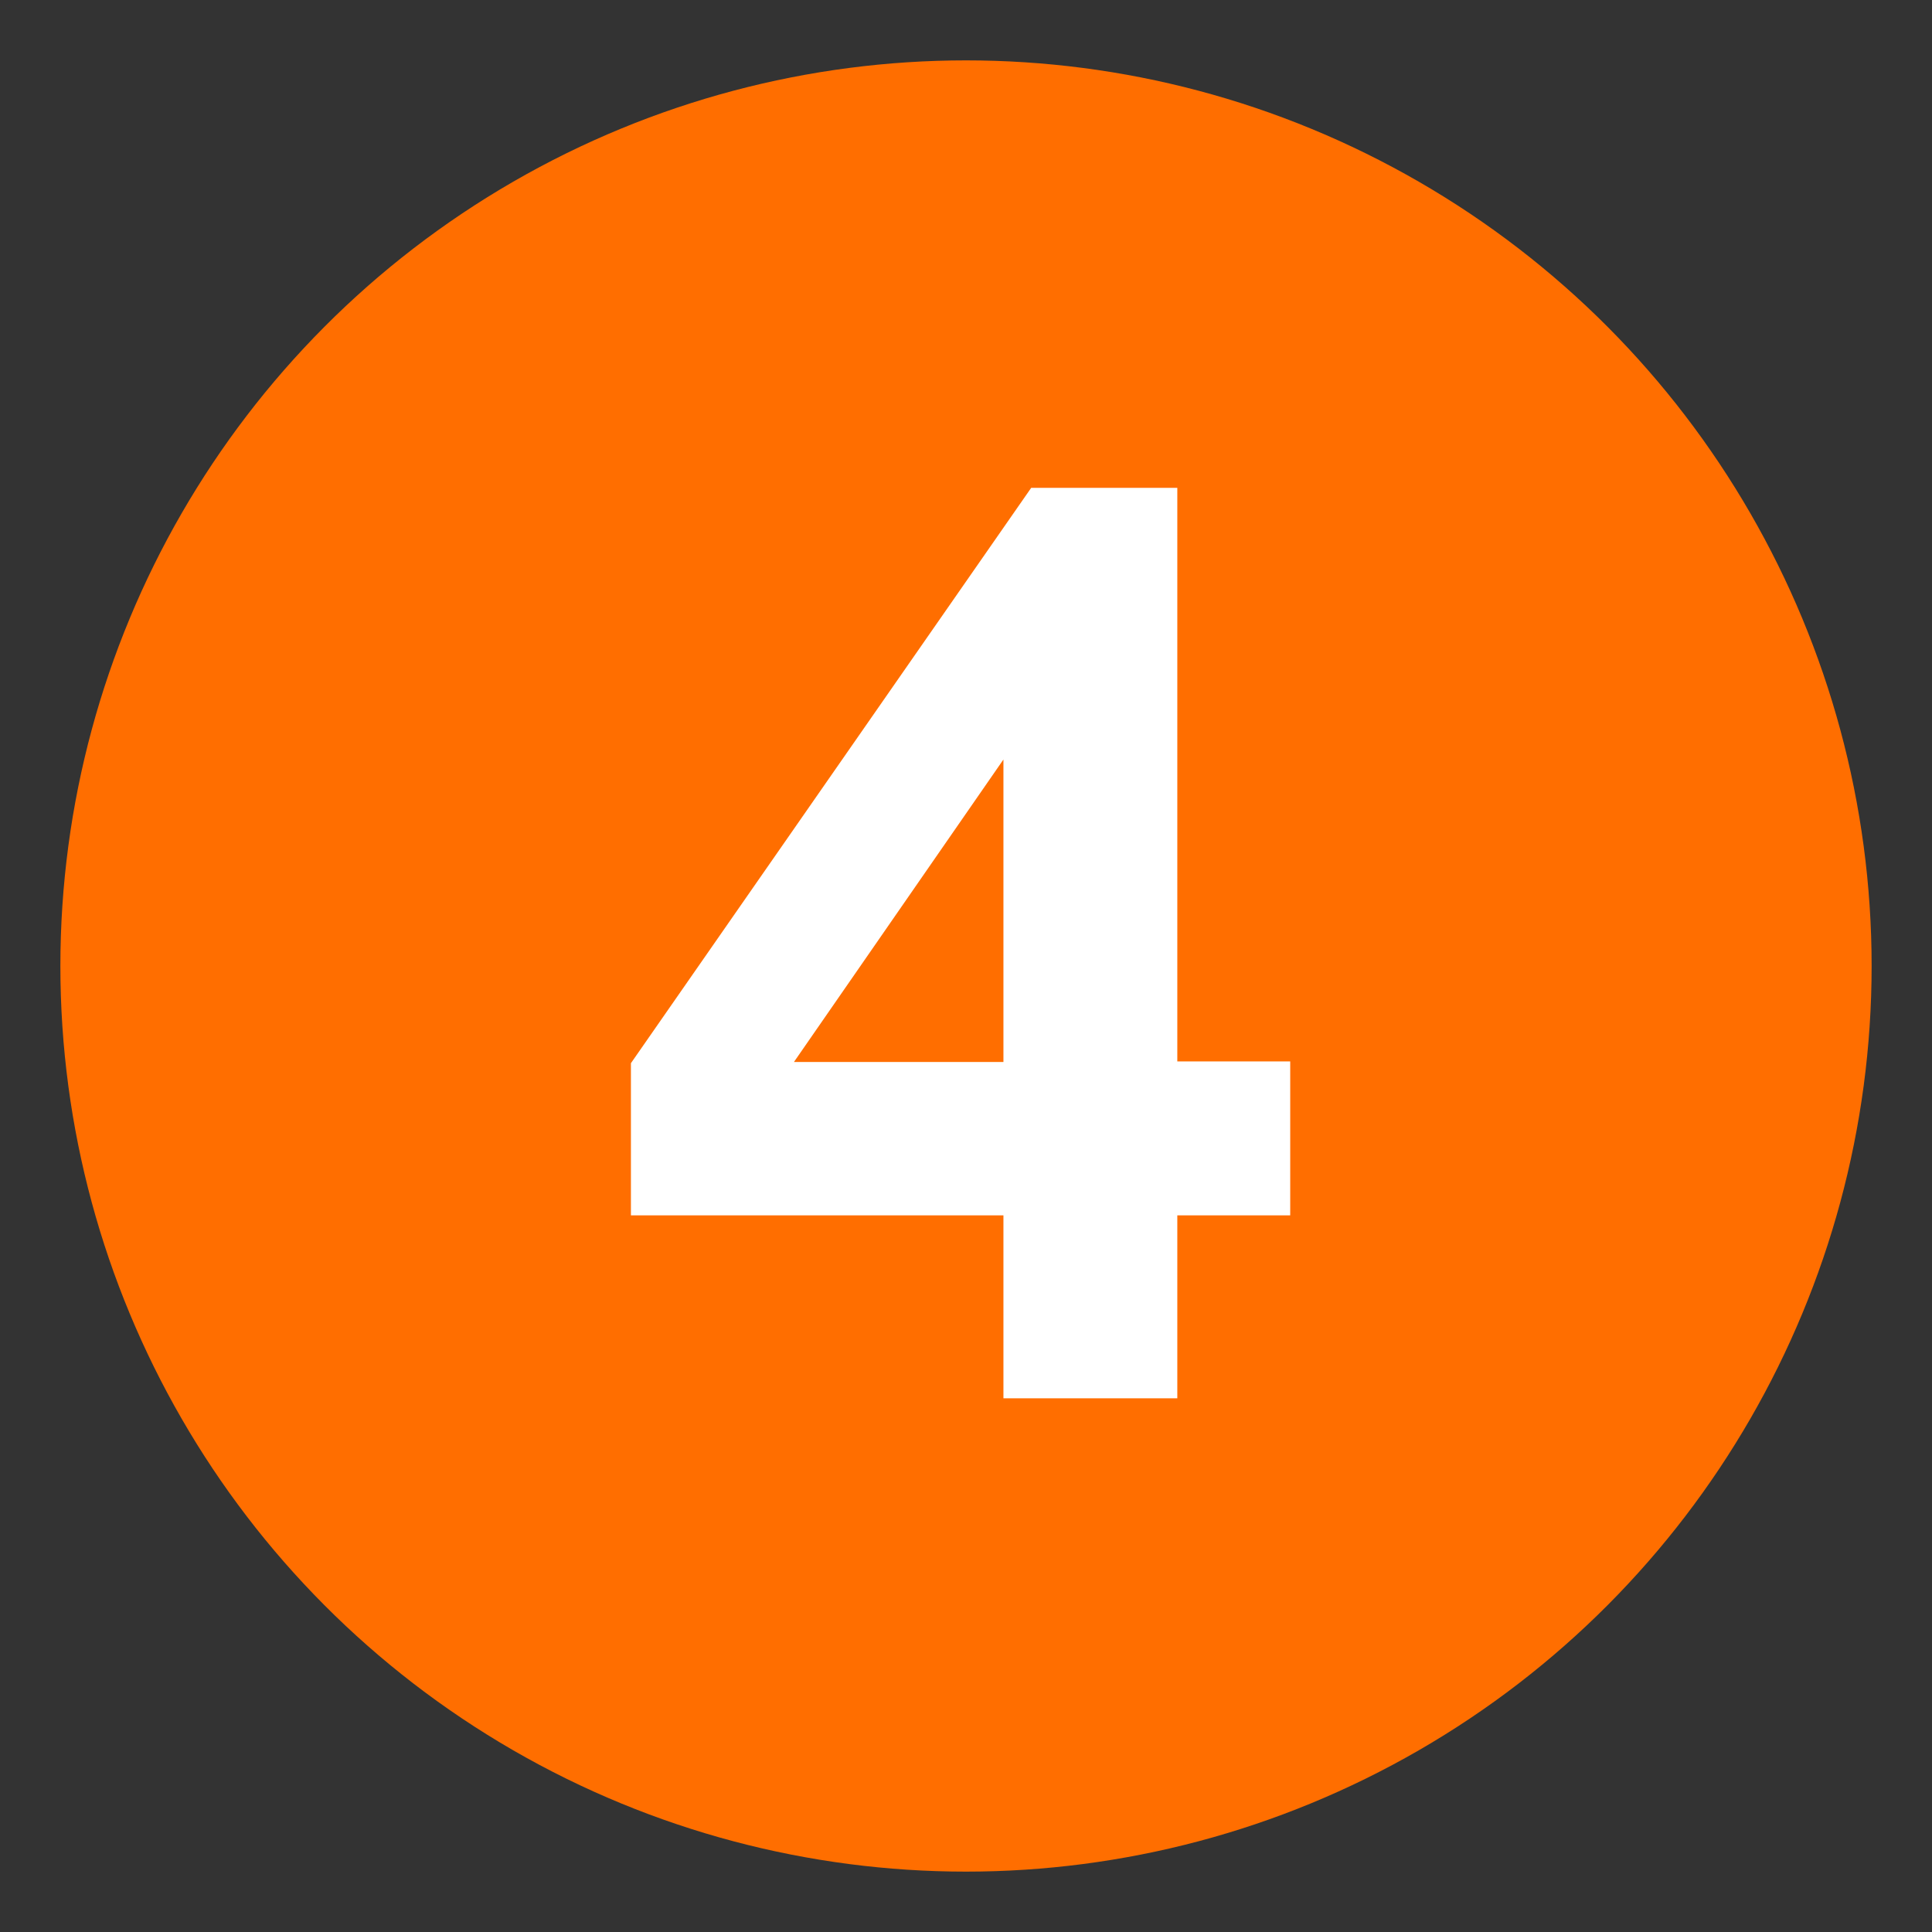
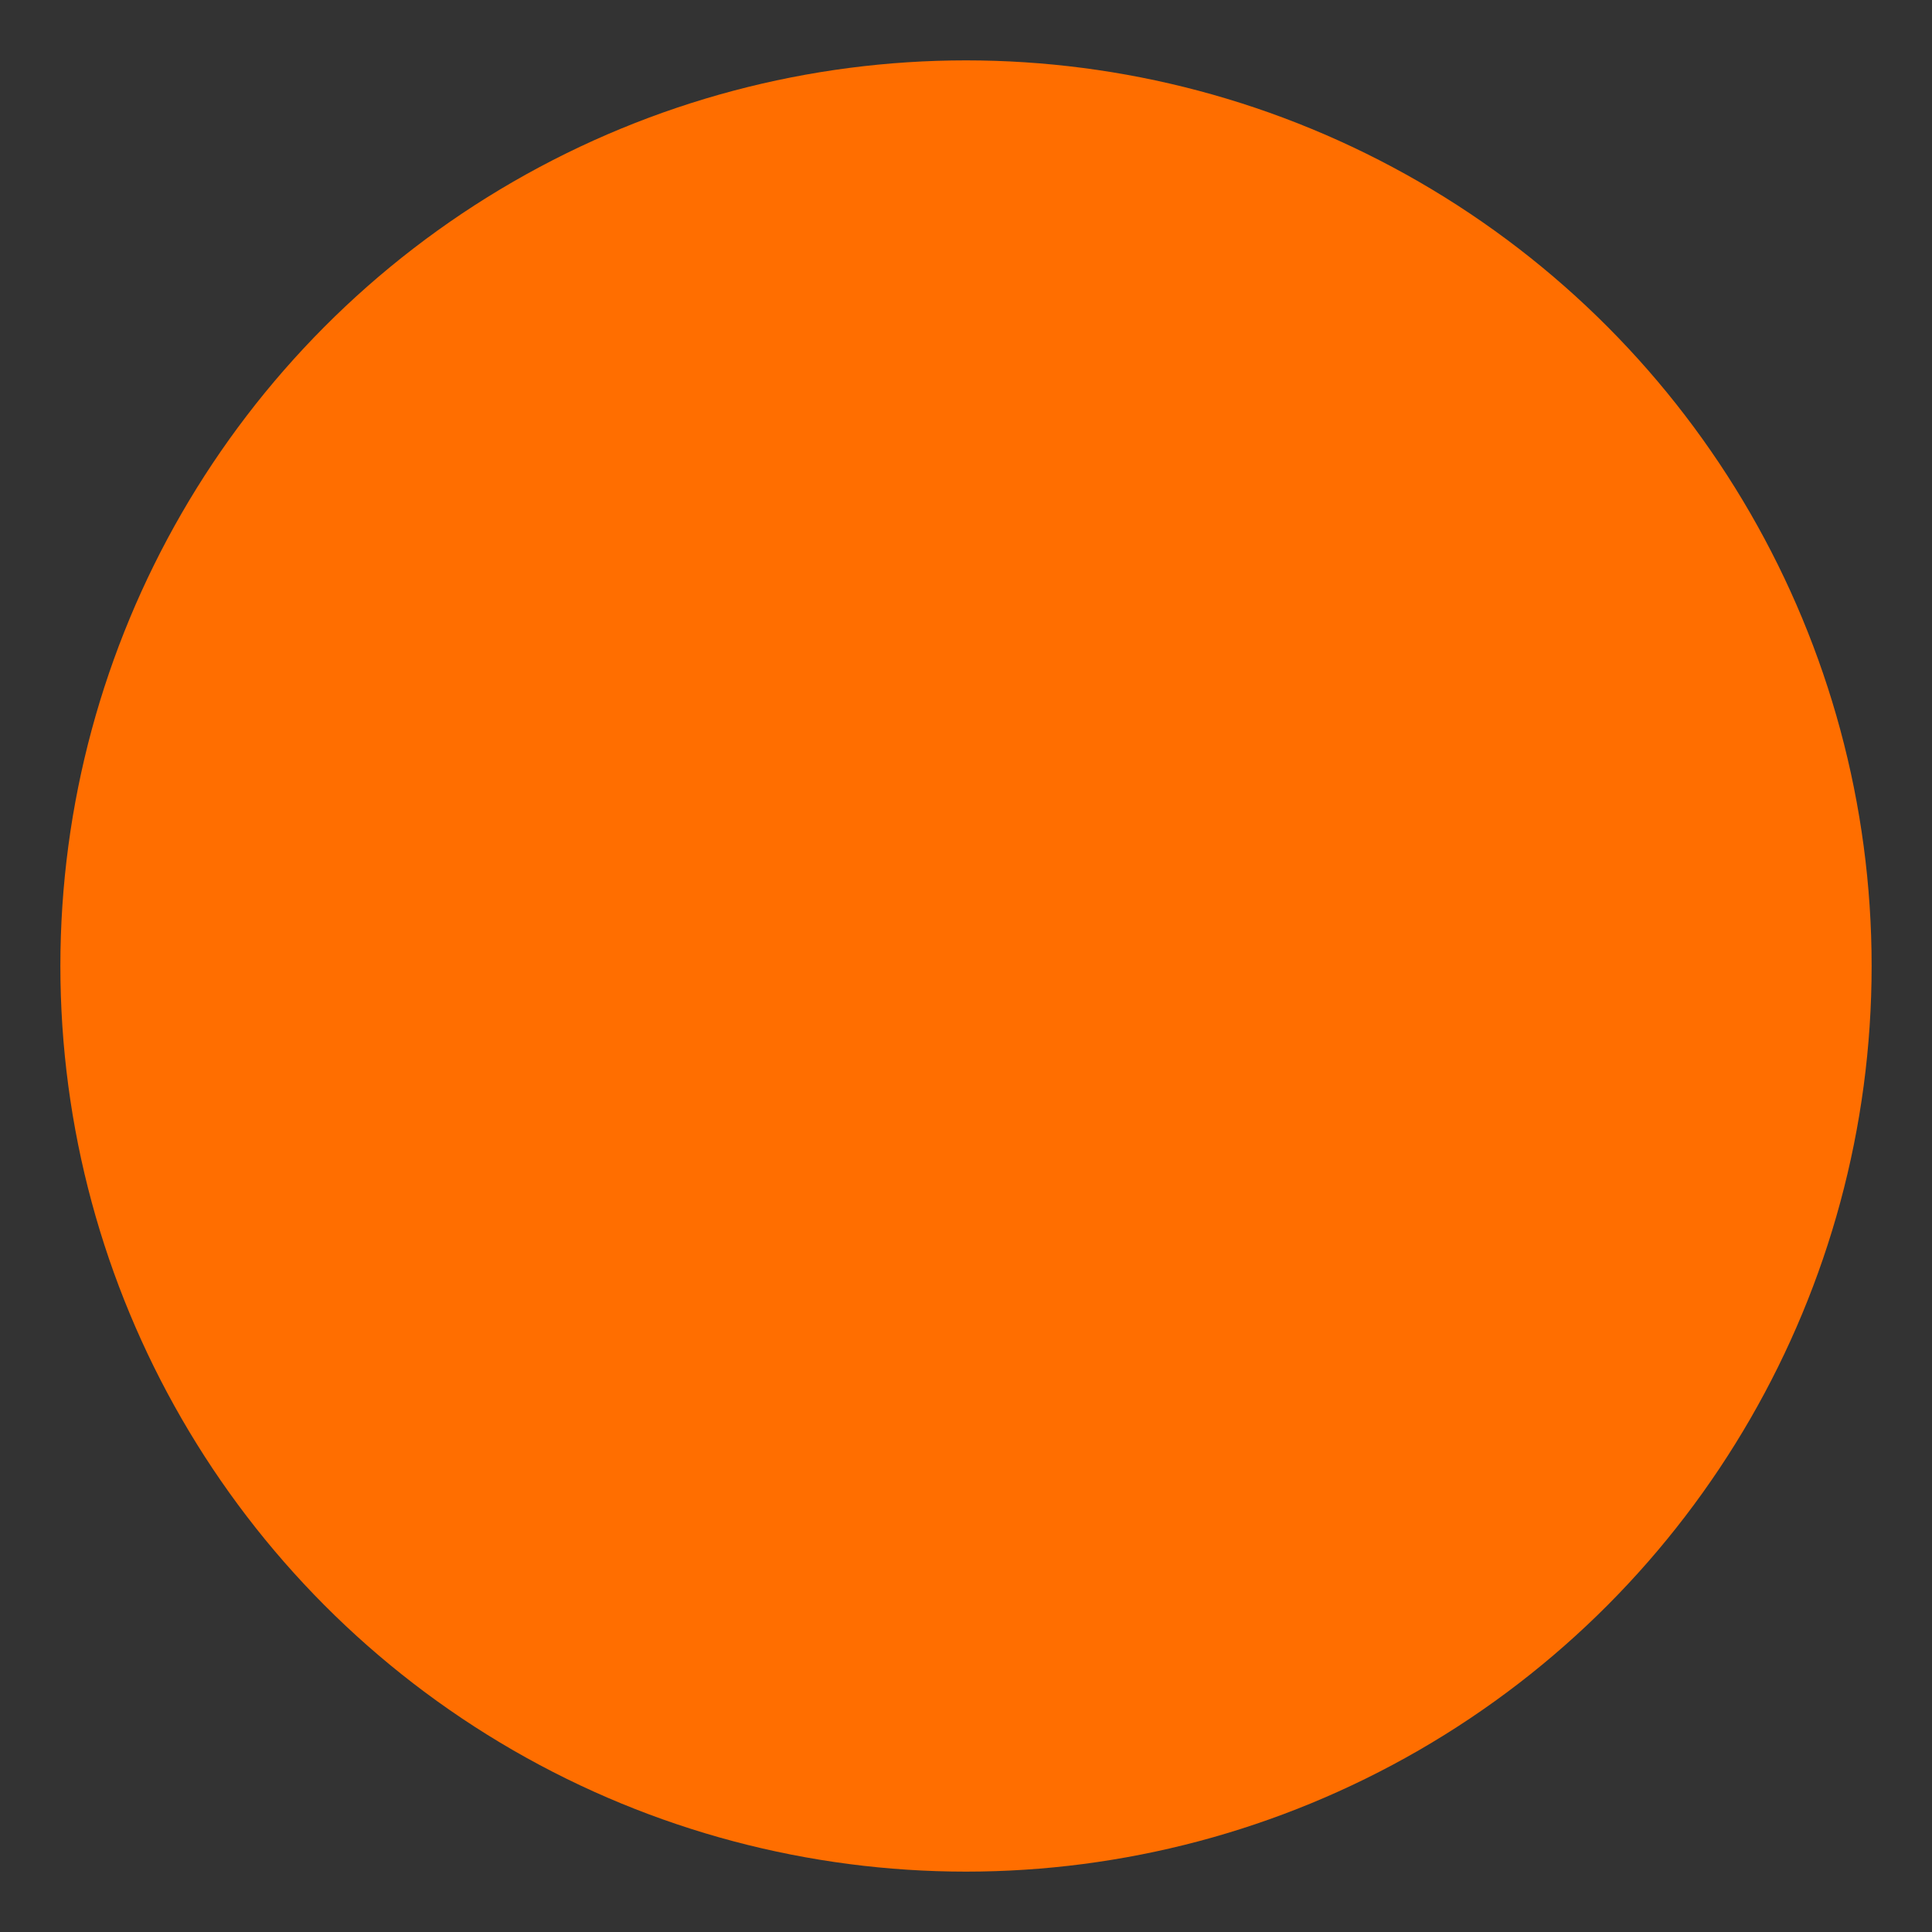
<svg xmlns="http://www.w3.org/2000/svg" height="32" id="uuid-03bdaf1e-44dc-43e1-8ed6-b3c18366feb4" viewBox="0 0 32 32" width="32">
  <rect x="0" y="0" width="32" height="32" fill="#333333" stroke="none" />
  <defs>
    <style>.uuid-549985ad-4983-40b8-a56d-23cec958c4b1{fill:#fff;}.uuid-549985ad-4983-40b8-a56d-23cec958c4b1,.uuid-33117847-2342-47da-9d61-9224e263213d{stroke-width:0px;}.uuid-33117847-2342-47da-9d61-9224e263213d{fill:#ff6e00;}</style>
  </defs>
  <circle class="uuid-33117847-2342-47da-9d61-9224e263213d" cx="16" cy="16" r="15" />
-   <path class="uuid-549985ad-4983-40b8-a56d-23cec958c4b1" d="M21.37,17.59v2.54h-1.87v3.03h-2.88v-3.03h-6.17v-2.52l6.63-9.53h2.42v9.5h1.87ZM16.62,17.59v-5.01l-3.47,5.01h3.47Z" />
</svg>